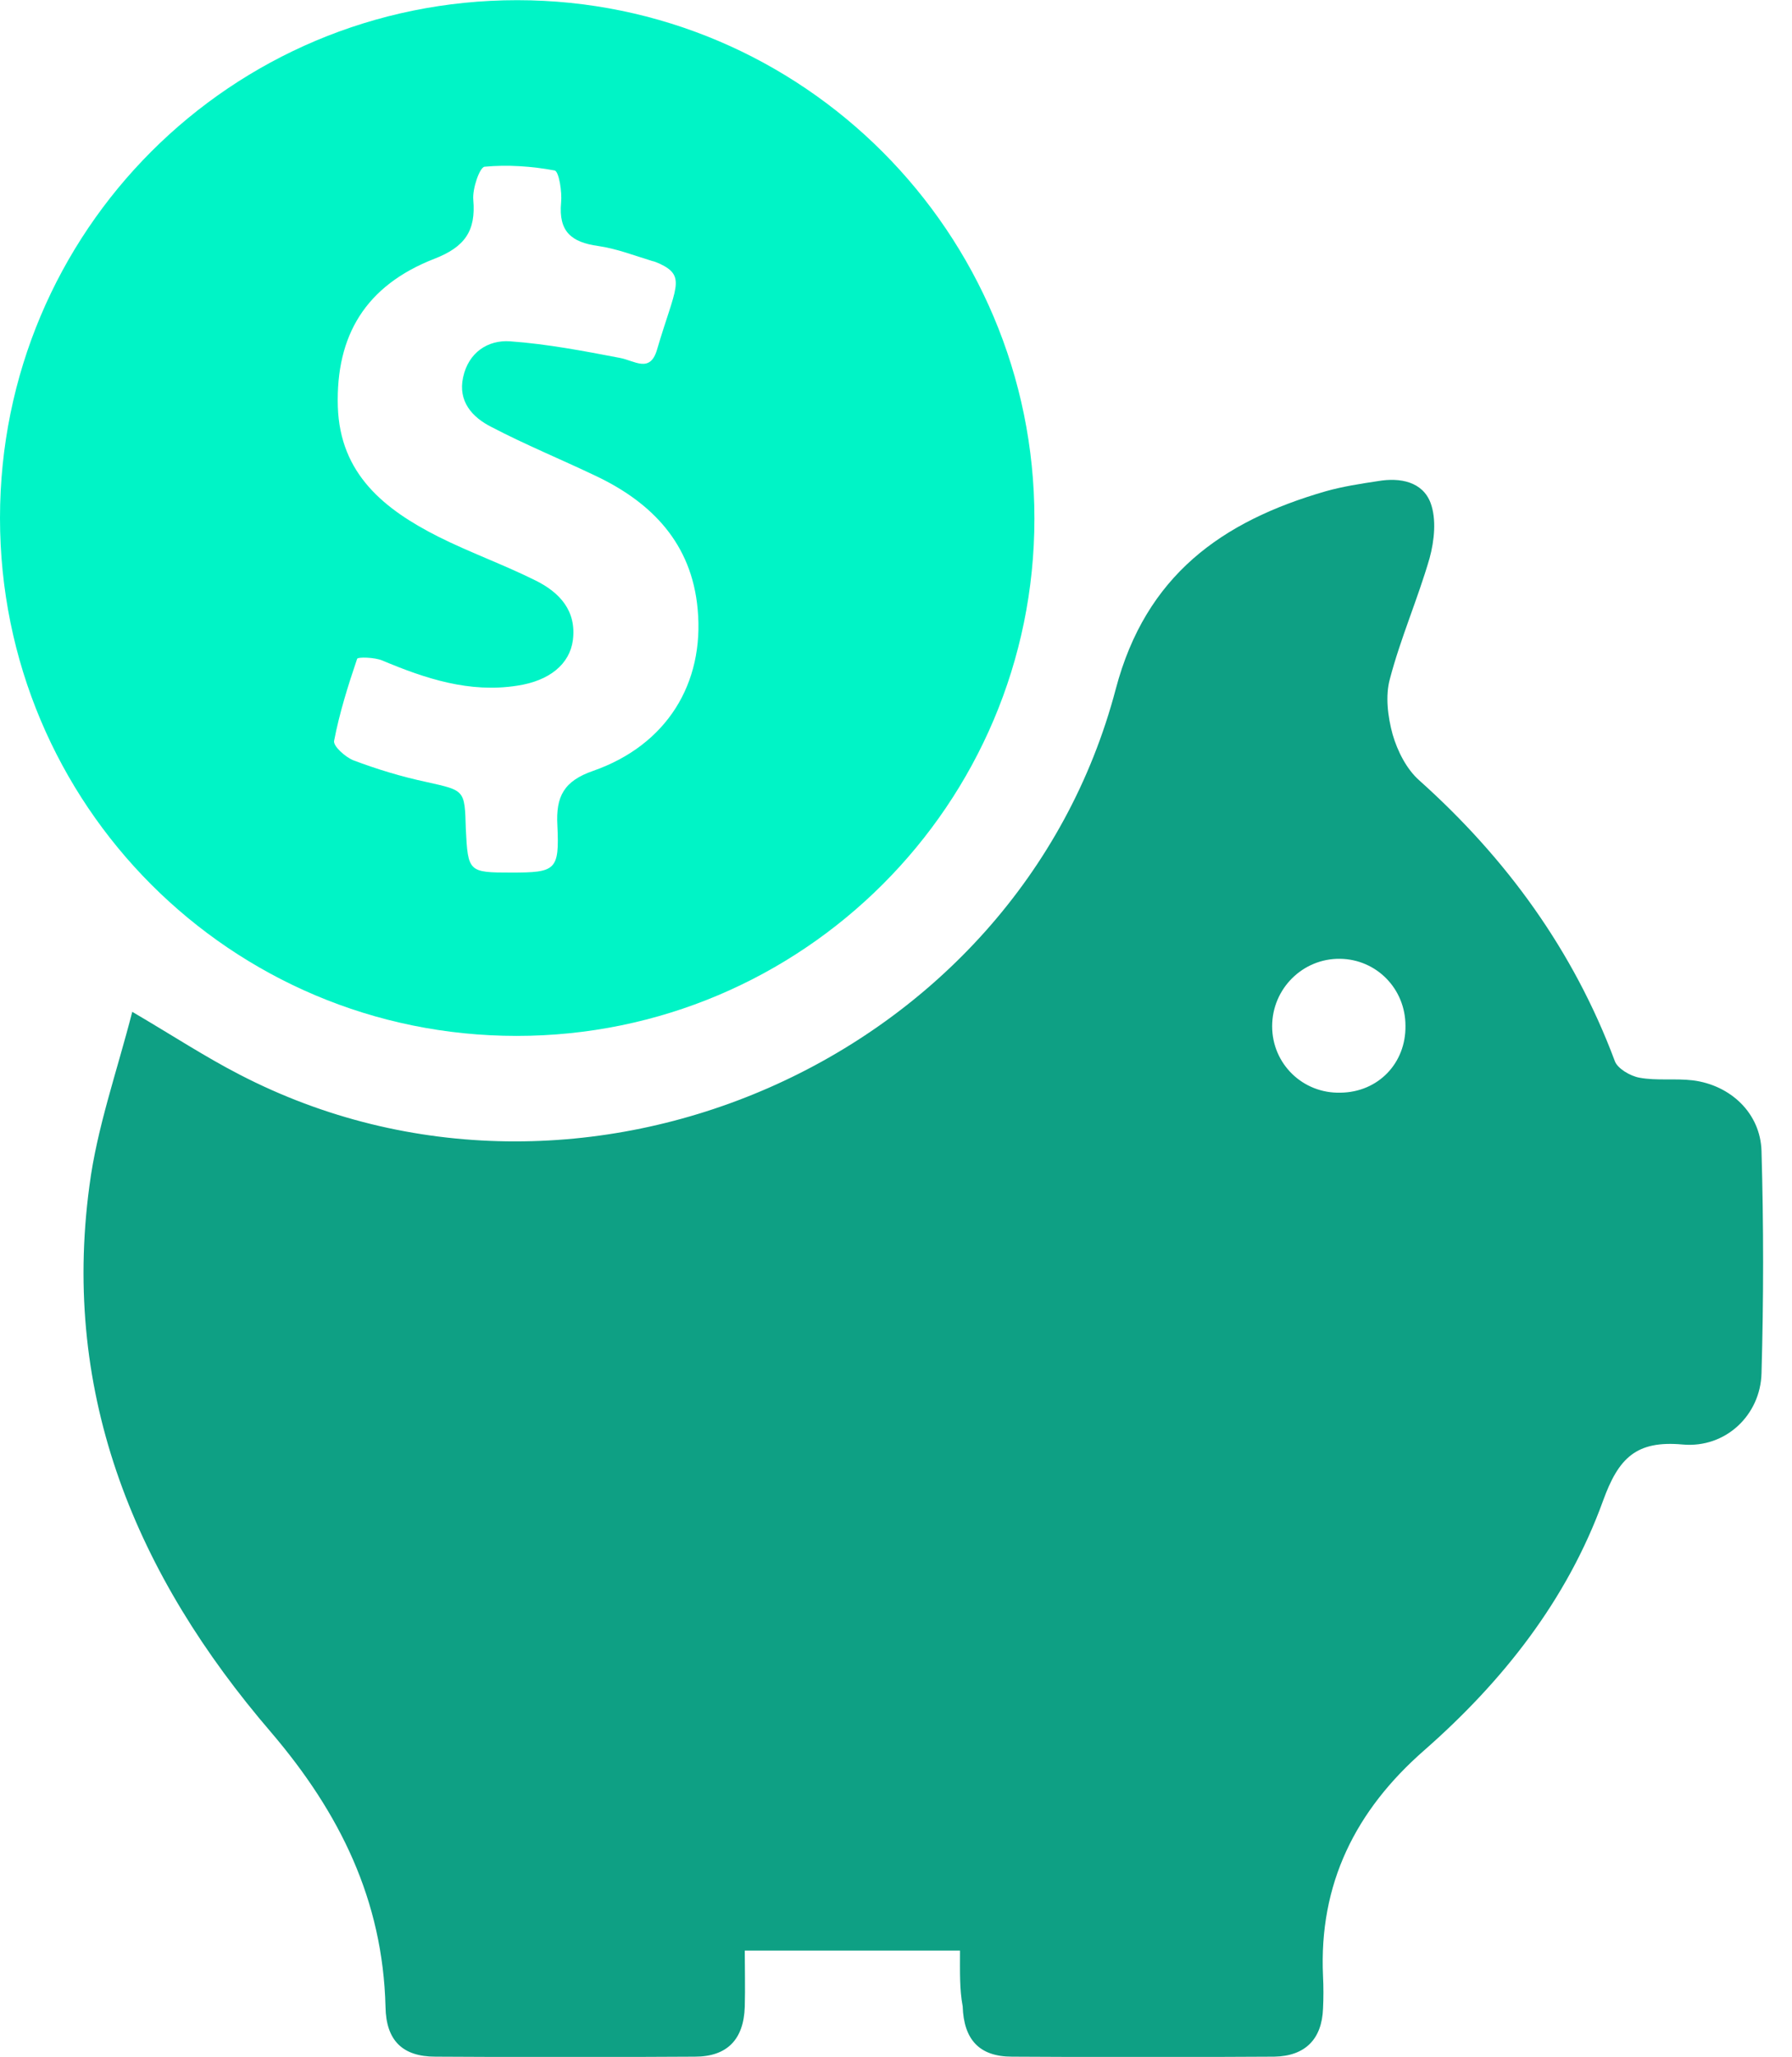
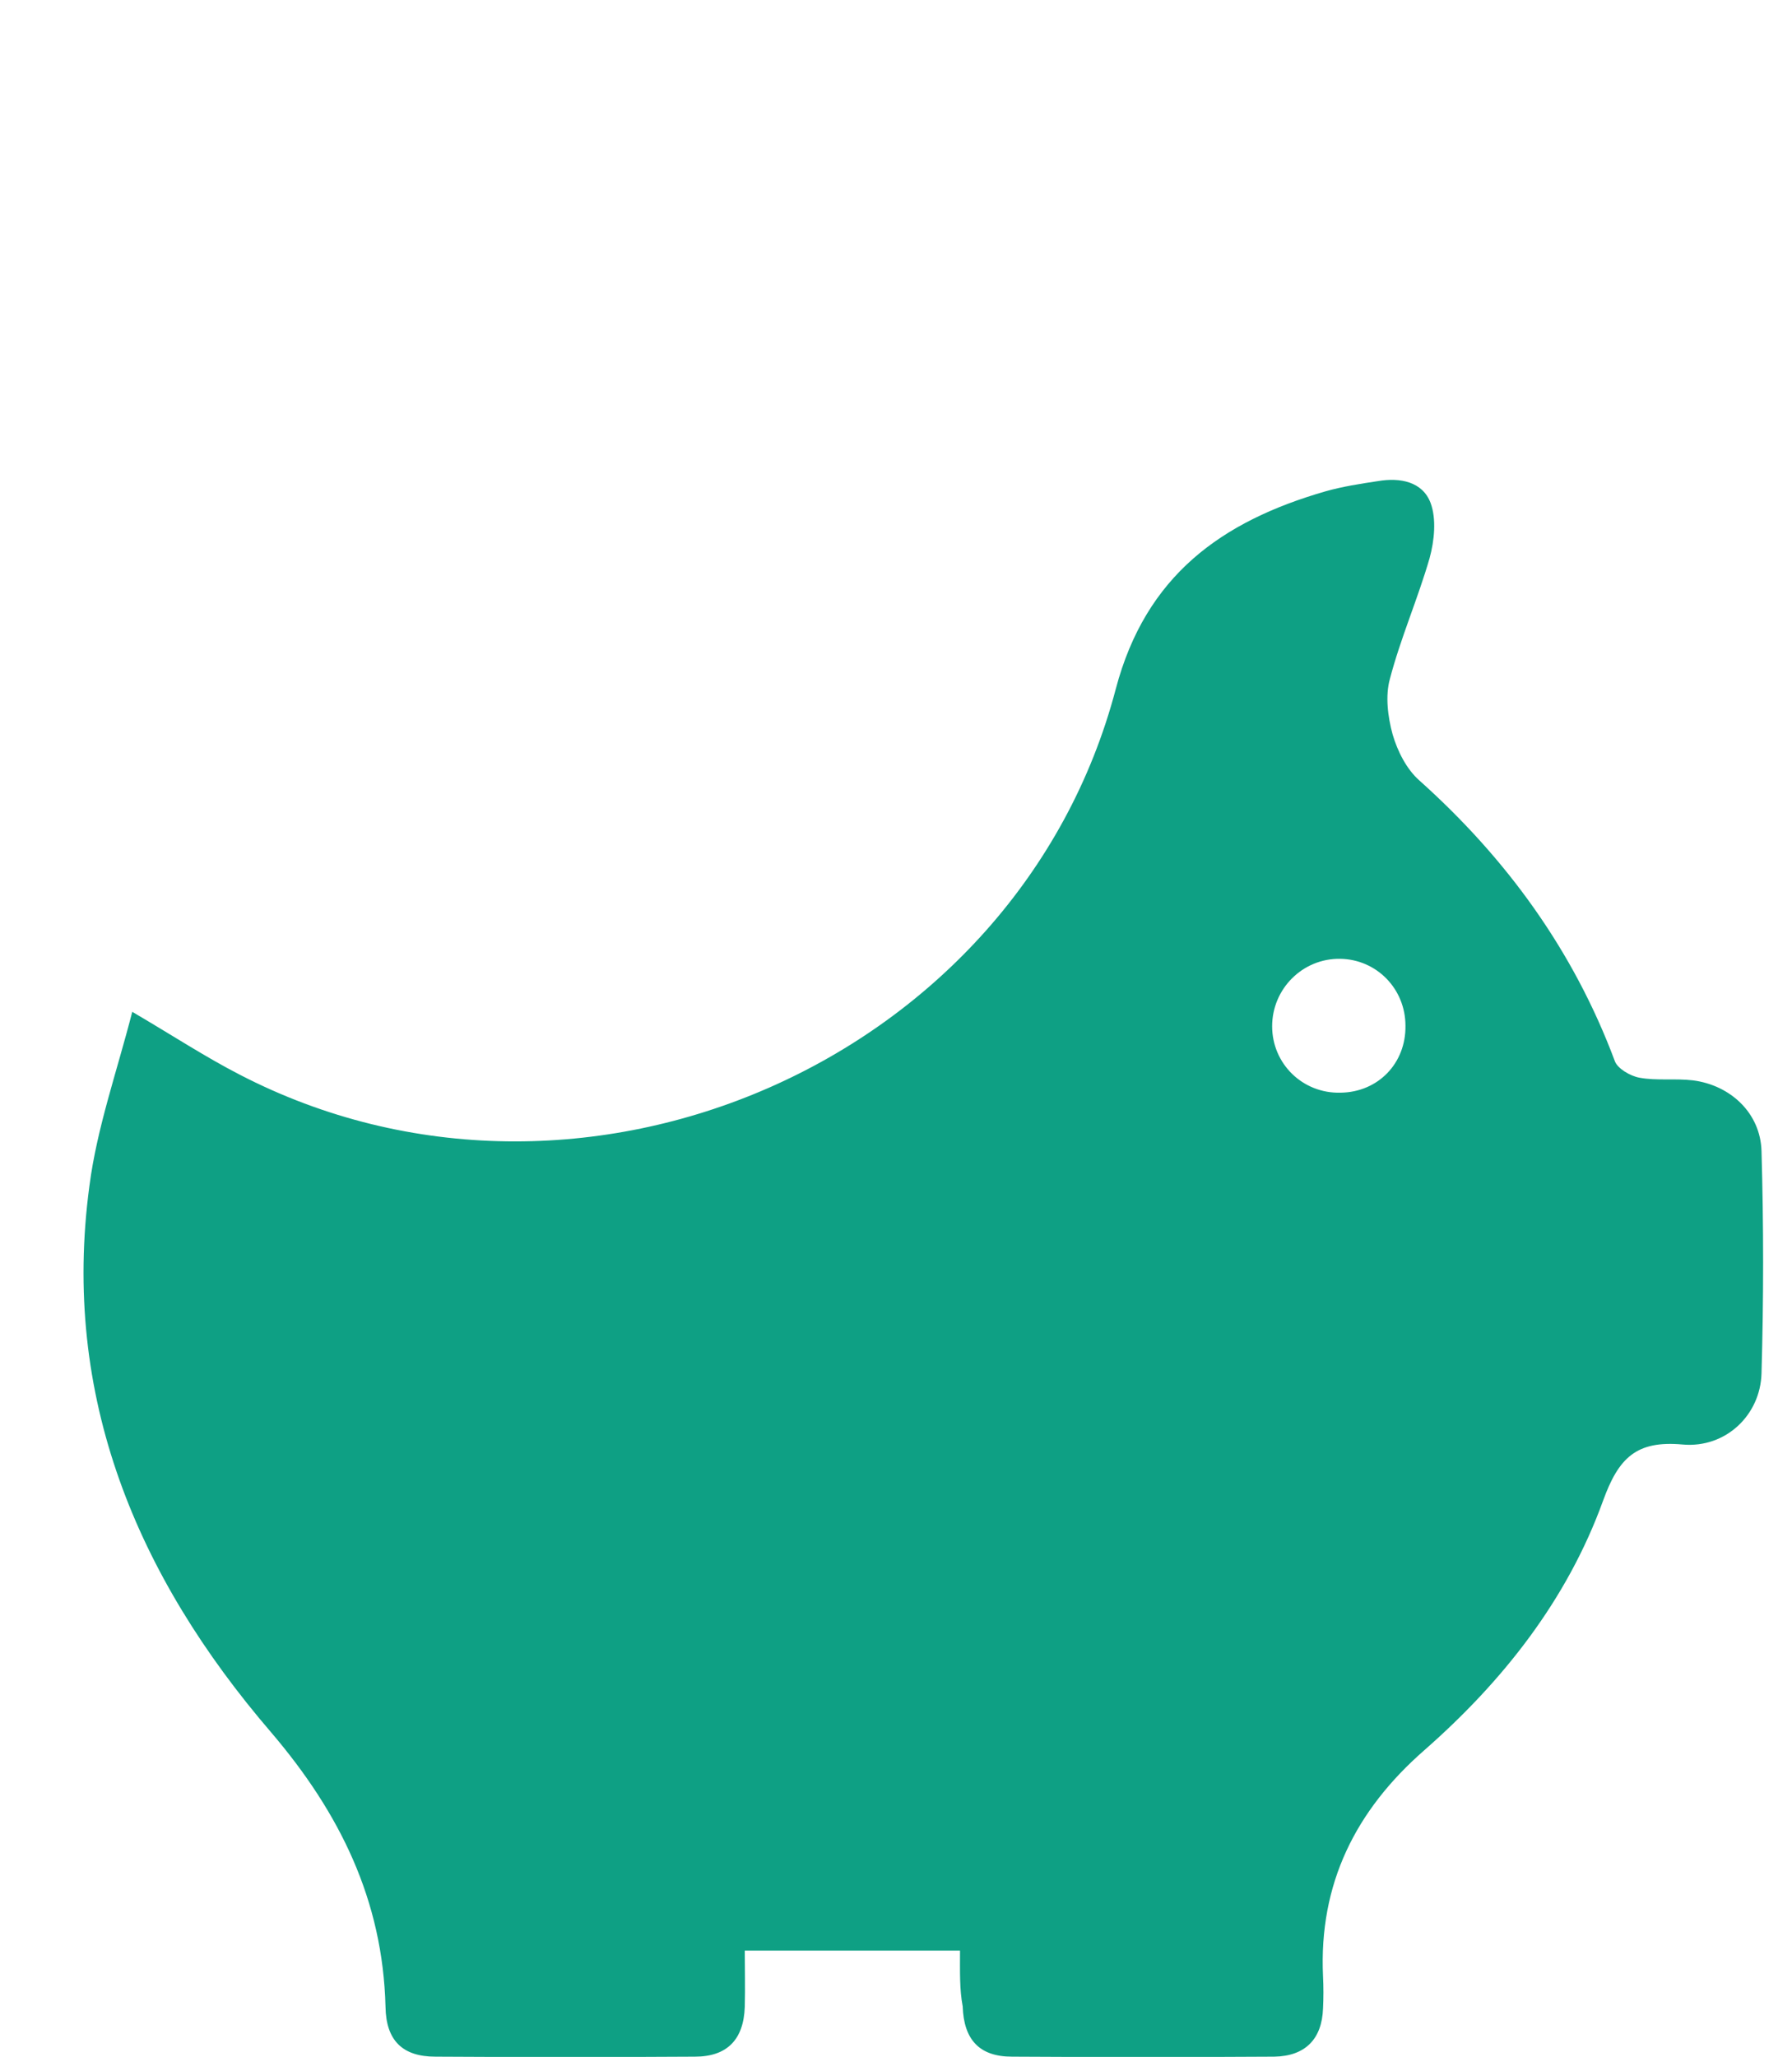
<svg xmlns="http://www.w3.org/2000/svg" width="61" height="70" viewBox="0 0 61 70" fill="none">
  <path d="M32.679 66.383C30.2 66.383 27.831 66.383 25.352 66.383C25.352 66.985 25.37 67.641 25.352 68.297C25.316 69.409 24.751 69.992 23.657 69.992C20.704 70.01 17.77 70.01 14.818 69.992C13.706 69.992 13.141 69.445 13.123 68.297C13.031 64.67 11.573 61.7 9.222 58.947C4.666 53.644 2.078 47.538 3.044 40.357C3.299 38.389 3.973 36.493 4.502 34.434C5.869 35.236 6.981 35.965 8.147 36.566C19.775 42.599 34.647 36.111 37.982 23.444C39.003 19.58 41.591 17.739 45.127 16.719C45.71 16.555 46.311 16.463 46.913 16.372C47.66 16.245 48.426 16.391 48.699 17.12C48.9 17.666 48.827 18.395 48.663 18.997C48.262 20.382 47.678 21.712 47.314 23.098C47.15 23.681 47.241 24.392 47.405 24.993C47.569 25.558 47.879 26.178 48.316 26.561C51.287 29.221 53.565 32.356 54.969 36.111C55.06 36.366 55.497 36.621 55.807 36.676C56.39 36.785 57.028 36.694 57.63 36.767C58.905 36.931 59.926 37.879 59.962 39.173C60.035 41.688 60.035 44.221 59.962 46.736C59.926 48.158 58.741 49.288 57.283 49.16C55.698 49.014 55.096 49.616 54.568 51.074C53.346 54.446 51.16 57.216 48.48 59.567C46.147 61.608 44.89 64.105 45.036 67.258C45.054 67.623 45.054 67.987 45.036 68.352C44.999 69.391 44.434 69.974 43.377 69.992C40.406 70.01 37.417 70.01 34.447 69.992C33.335 69.992 32.806 69.409 32.77 68.279C32.66 67.696 32.679 67.094 32.679 66.383ZM47.842 34.908C47.842 33.65 46.858 32.648 45.619 32.63C44.343 32.611 43.304 33.65 43.304 34.926C43.304 36.202 44.343 37.222 45.637 37.186C46.913 37.168 47.861 36.184 47.842 34.908Z" fill="#0EA084" />
-   <path d="M17.588 35.254C7.855 35.254 0 27.381 0 17.63C0 7.861 7.873 0.006 17.606 0.006C27.32 0.006 35.212 7.916 35.212 17.648C35.212 27.363 27.32 35.254 17.588 35.254ZM17.405 29.695C18.918 29.695 19.046 29.622 18.973 28.091C18.918 27.107 19.192 26.579 20.194 26.233C22.691 25.358 23.985 23.262 23.748 20.728C23.547 18.505 22.199 17.102 20.267 16.19C19.082 15.625 17.879 15.133 16.731 14.532C16.075 14.204 15.583 13.657 15.765 12.837C15.947 11.998 16.604 11.561 17.369 11.616C18.627 11.707 19.866 11.944 21.105 12.181C21.597 12.272 22.126 12.709 22.363 11.907C22.983 9.793 23.384 9.41 22.454 8.973C22.363 8.936 22.29 8.9 22.199 8.882C21.597 8.699 20.996 8.463 20.358 8.371C19.447 8.244 19.009 7.879 19.1 6.895C19.137 6.531 19.027 5.838 18.882 5.802C18.098 5.656 17.278 5.601 16.494 5.674C16.33 5.692 16.075 6.421 16.111 6.804C16.203 7.861 15.82 8.408 14.781 8.809C12.448 9.72 11.428 11.415 11.5 13.839C11.573 16.136 13.086 17.338 14.927 18.268C16.02 18.815 17.15 19.216 18.244 19.762C19.046 20.163 19.629 20.783 19.501 21.785C19.392 22.606 18.7 23.171 17.606 23.335C15.984 23.59 14.489 23.098 13.013 22.478C12.758 22.369 12.175 22.351 12.156 22.423C11.847 23.335 11.555 24.264 11.373 25.212C11.336 25.394 11.755 25.759 12.011 25.868C12.831 26.178 13.669 26.433 14.526 26.615C15.82 26.907 15.82 26.87 15.856 28.201C15.929 29.677 15.947 29.695 17.405 29.695Z" fill="#00F4C6" />
</svg>